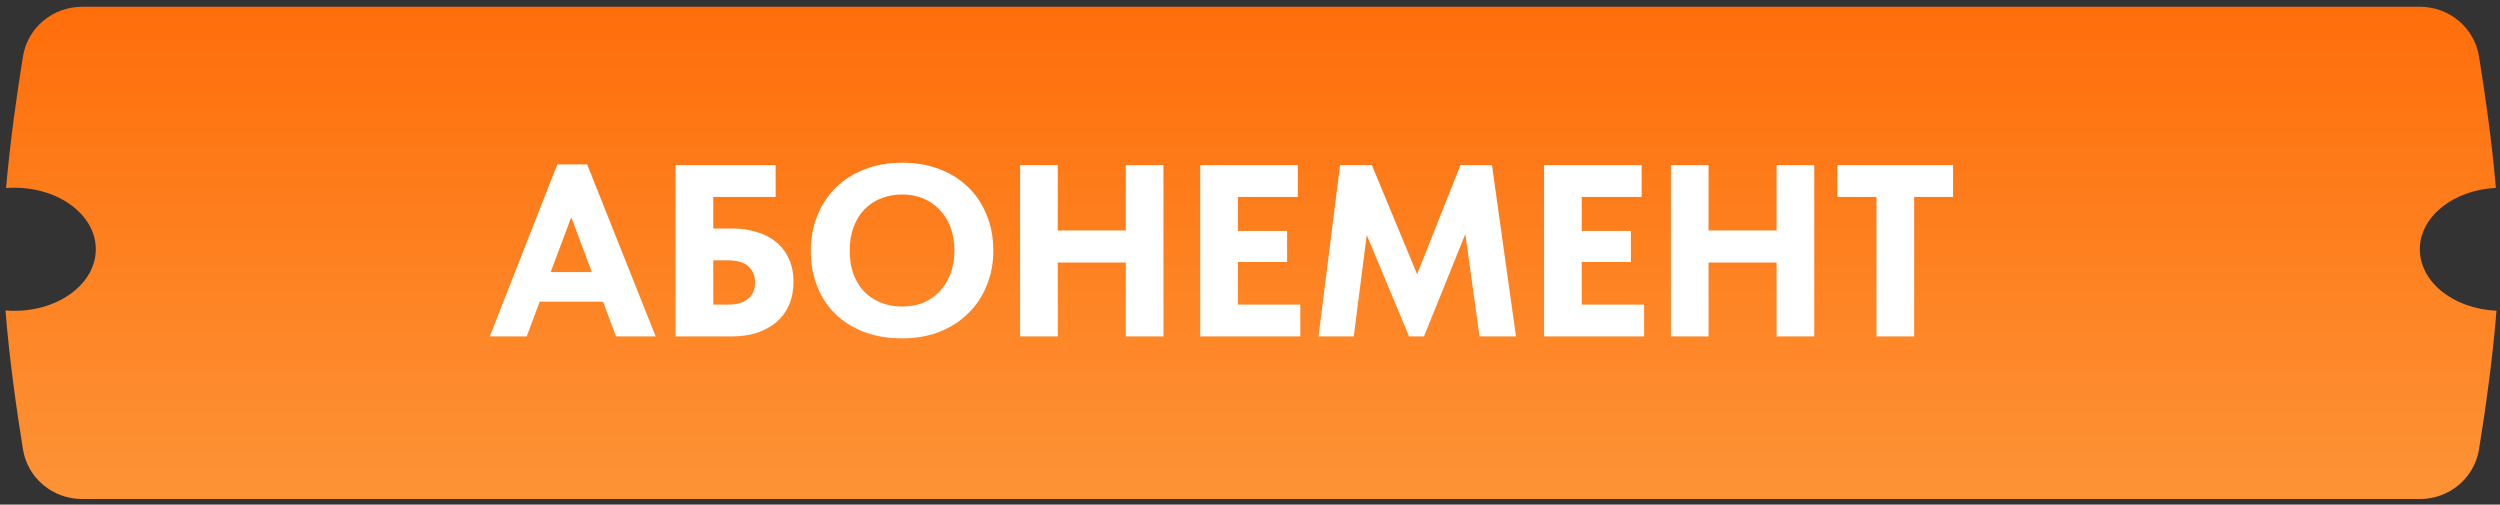
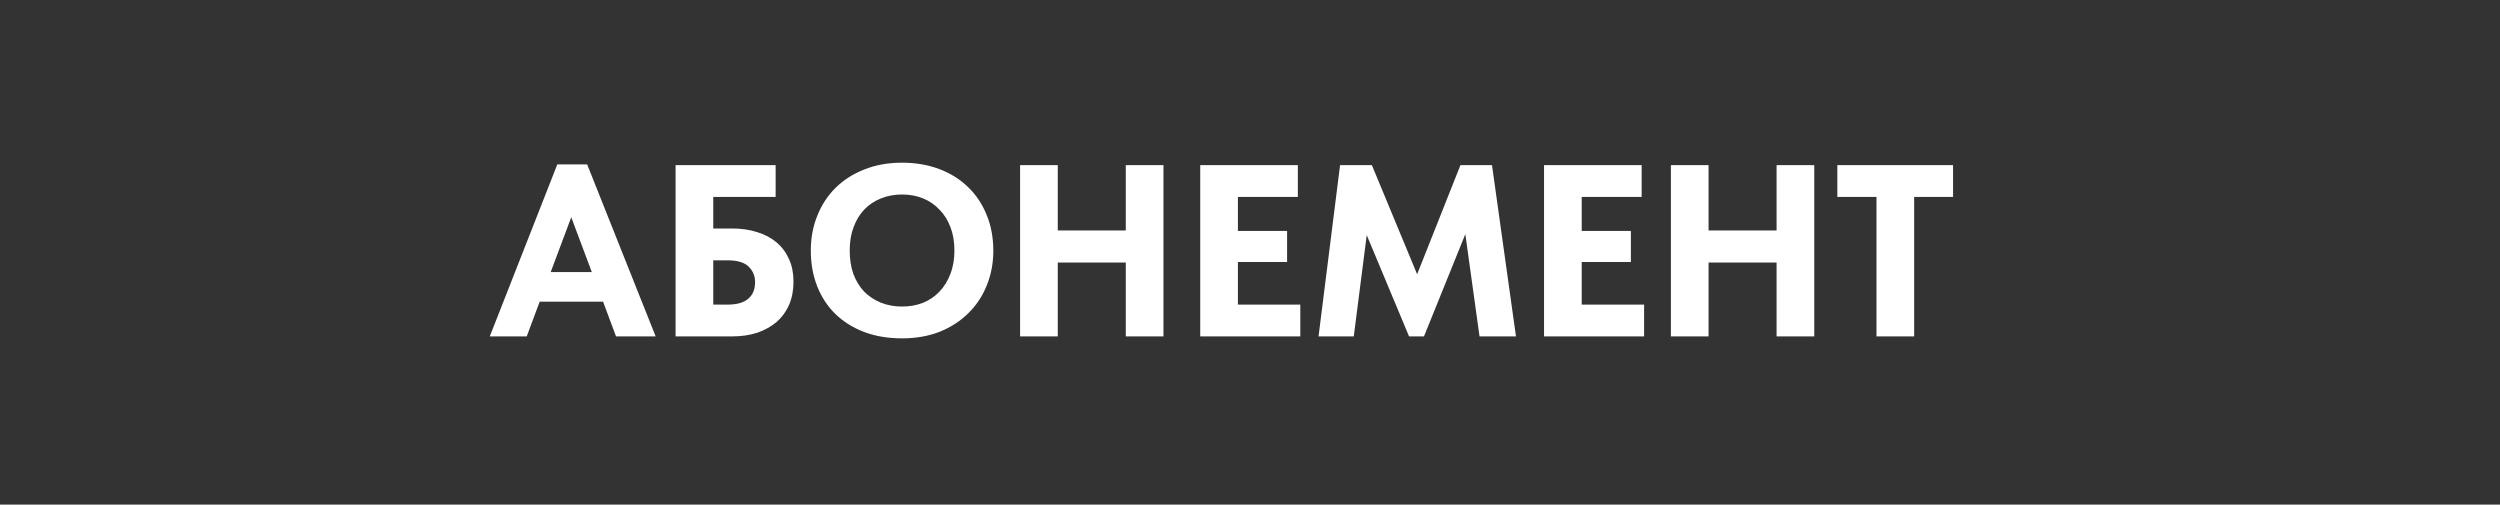
<svg xmlns="http://www.w3.org/2000/svg" width="327" height="66" viewBox="0 0 327 66" fill="none">
  <rect x="0" y="0" width="327" height="66" fill="#333333" stroke="none" />
-   <path fill-rule="evenodd" clip-rule="evenodd" d="M3.003 7.392C3.616 3.604 6.908 0.885 10.746 0.885H316.514C320.352 0.885 323.644 3.604 324.257 7.392C325.002 11.995 325.934 18.418 326.462 24.573C320.908 24.84 316.513 28.334 316.513 32.605C316.513 36.897 320.949 40.404 326.54 40.641C326.03 47.078 325.04 53.928 324.257 58.766C323.644 62.554 320.352 65.273 316.514 65.273H10.746C6.908 65.273 3.616 62.554 3.003 58.766C2.219 53.919 1.227 47.052 0.717 40.605C1.105 40.637 1.499 40.654 1.899 40.654C7.771 40.654 12.532 37.051 12.532 32.605C12.532 28.16 7.771 24.557 1.899 24.557C1.526 24.557 1.158 24.571 0.796 24.6C1.324 18.436 2.257 12.001 3.003 7.392Z" fill="url(#paint0_linear_23_224)" />
  <path d="M72.896 21.504H76.8L85.76 44H80.576L78.88 39.456H70.592L68.896 44H64.064L72.896 21.504ZM72.032 35.584H77.408L74.72 28.416L72.032 35.584ZM88.366 21.6H101.454V25.76H93.294V29.888H95.79C96.984 29.888 98.073 30.048 99.054 30.368C100.035 30.667 100.878 31.115 101.582 31.712C102.286 32.309 102.83 33.045 103.214 33.92C103.598 34.773 103.79 35.744 103.79 36.832C103.79 37.963 103.598 38.976 103.214 39.872C102.83 40.747 102.286 41.493 101.582 42.112C100.878 42.709 100.035 43.179 99.054 43.52C98.073 43.84 96.984 44 95.79 44H88.366V21.6ZM95.214 39.84C96.366 39.84 97.24 39.595 97.838 39.104C98.457 38.592 98.766 37.856 98.766 36.896C98.766 36.107 98.489 35.435 97.934 34.88C97.379 34.325 96.441 34.048 95.118 34.048H93.294V39.84H95.214ZM117.99 40.096C118.971 40.096 119.878 39.936 120.71 39.616C121.542 39.275 122.256 38.795 122.854 38.176C123.472 37.536 123.952 36.768 124.294 35.872C124.656 34.955 124.838 33.92 124.838 32.768C124.838 31.637 124.667 30.624 124.326 29.728C123.984 28.811 123.504 28.043 122.886 27.424C122.288 26.784 121.574 26.293 120.742 25.952C119.91 25.611 118.992 25.44 117.99 25.44C116.987 25.44 116.07 25.611 115.238 25.952C114.406 26.272 113.68 26.752 113.062 27.392C112.464 28.011 111.995 28.779 111.654 29.696C111.312 30.592 111.142 31.616 111.142 32.768C111.142 33.899 111.302 34.923 111.622 35.84C111.963 36.736 112.432 37.504 113.03 38.144C113.648 38.763 114.374 39.243 115.206 39.584C116.059 39.925 116.987 40.096 117.99 40.096ZM117.99 44.256C116.155 44.256 114.502 43.979 113.03 43.424C111.579 42.869 110.331 42.091 109.286 41.088C108.24 40.064 107.44 38.848 106.886 37.44C106.331 36.032 106.054 34.475 106.054 32.768C106.054 31.147 106.331 29.643 106.886 28.256C107.44 26.848 108.23 25.632 109.254 24.608C110.299 23.563 111.558 22.752 113.03 22.176C114.502 21.579 116.155 21.28 117.99 21.28C119.76 21.28 121.382 21.557 122.854 22.112C124.326 22.667 125.584 23.456 126.63 24.48C127.675 25.483 128.486 26.699 129.062 28.128C129.638 29.536 129.926 31.093 129.926 32.8C129.926 34.421 129.638 35.936 129.062 37.344C128.507 38.731 127.707 39.936 126.662 40.96C125.638 41.984 124.39 42.795 122.918 43.392C121.446 43.968 119.803 44.256 117.99 44.256ZM147.252 34.336H138.356V44H133.428V21.6H138.356V30.144H147.252V21.6H152.18V44H147.252V34.336ZM156.991 21.6H169.759V25.76H161.919V30.208H168.351V34.272H161.919V39.84H170.079V44H156.991V21.6ZM175.281 21.6H179.441L185.361 35.872L191.025 21.6H195.153L198.289 44H193.521L191.665 30.624L186.257 44H184.305L178.769 30.752L177.073 44H172.465L175.281 21.6ZM201.96 21.6H214.728V25.76H206.888V30.208H213.32V34.272H206.888V39.84H215.048V44H201.96V21.6ZM232.377 34.336H223.481V44H218.553V21.6H223.481V30.144H232.377V21.6H237.305V44H232.377V34.336ZM245.444 25.76H240.324V21.6H255.46V25.76H250.372V44H245.444V25.76Z" fill="white" />
  <defs>
    <linearGradient id="paint0_linear_23_224" x1="163.629" y1="0.885" x2="163.629" y2="65.273" gradientUnits="userSpaceOnUse">
      <stop stop-color="#FF6E0A" />
      <stop offset="1" stop-color="#FD9336" />
    </linearGradient>
  </defs>
</svg>